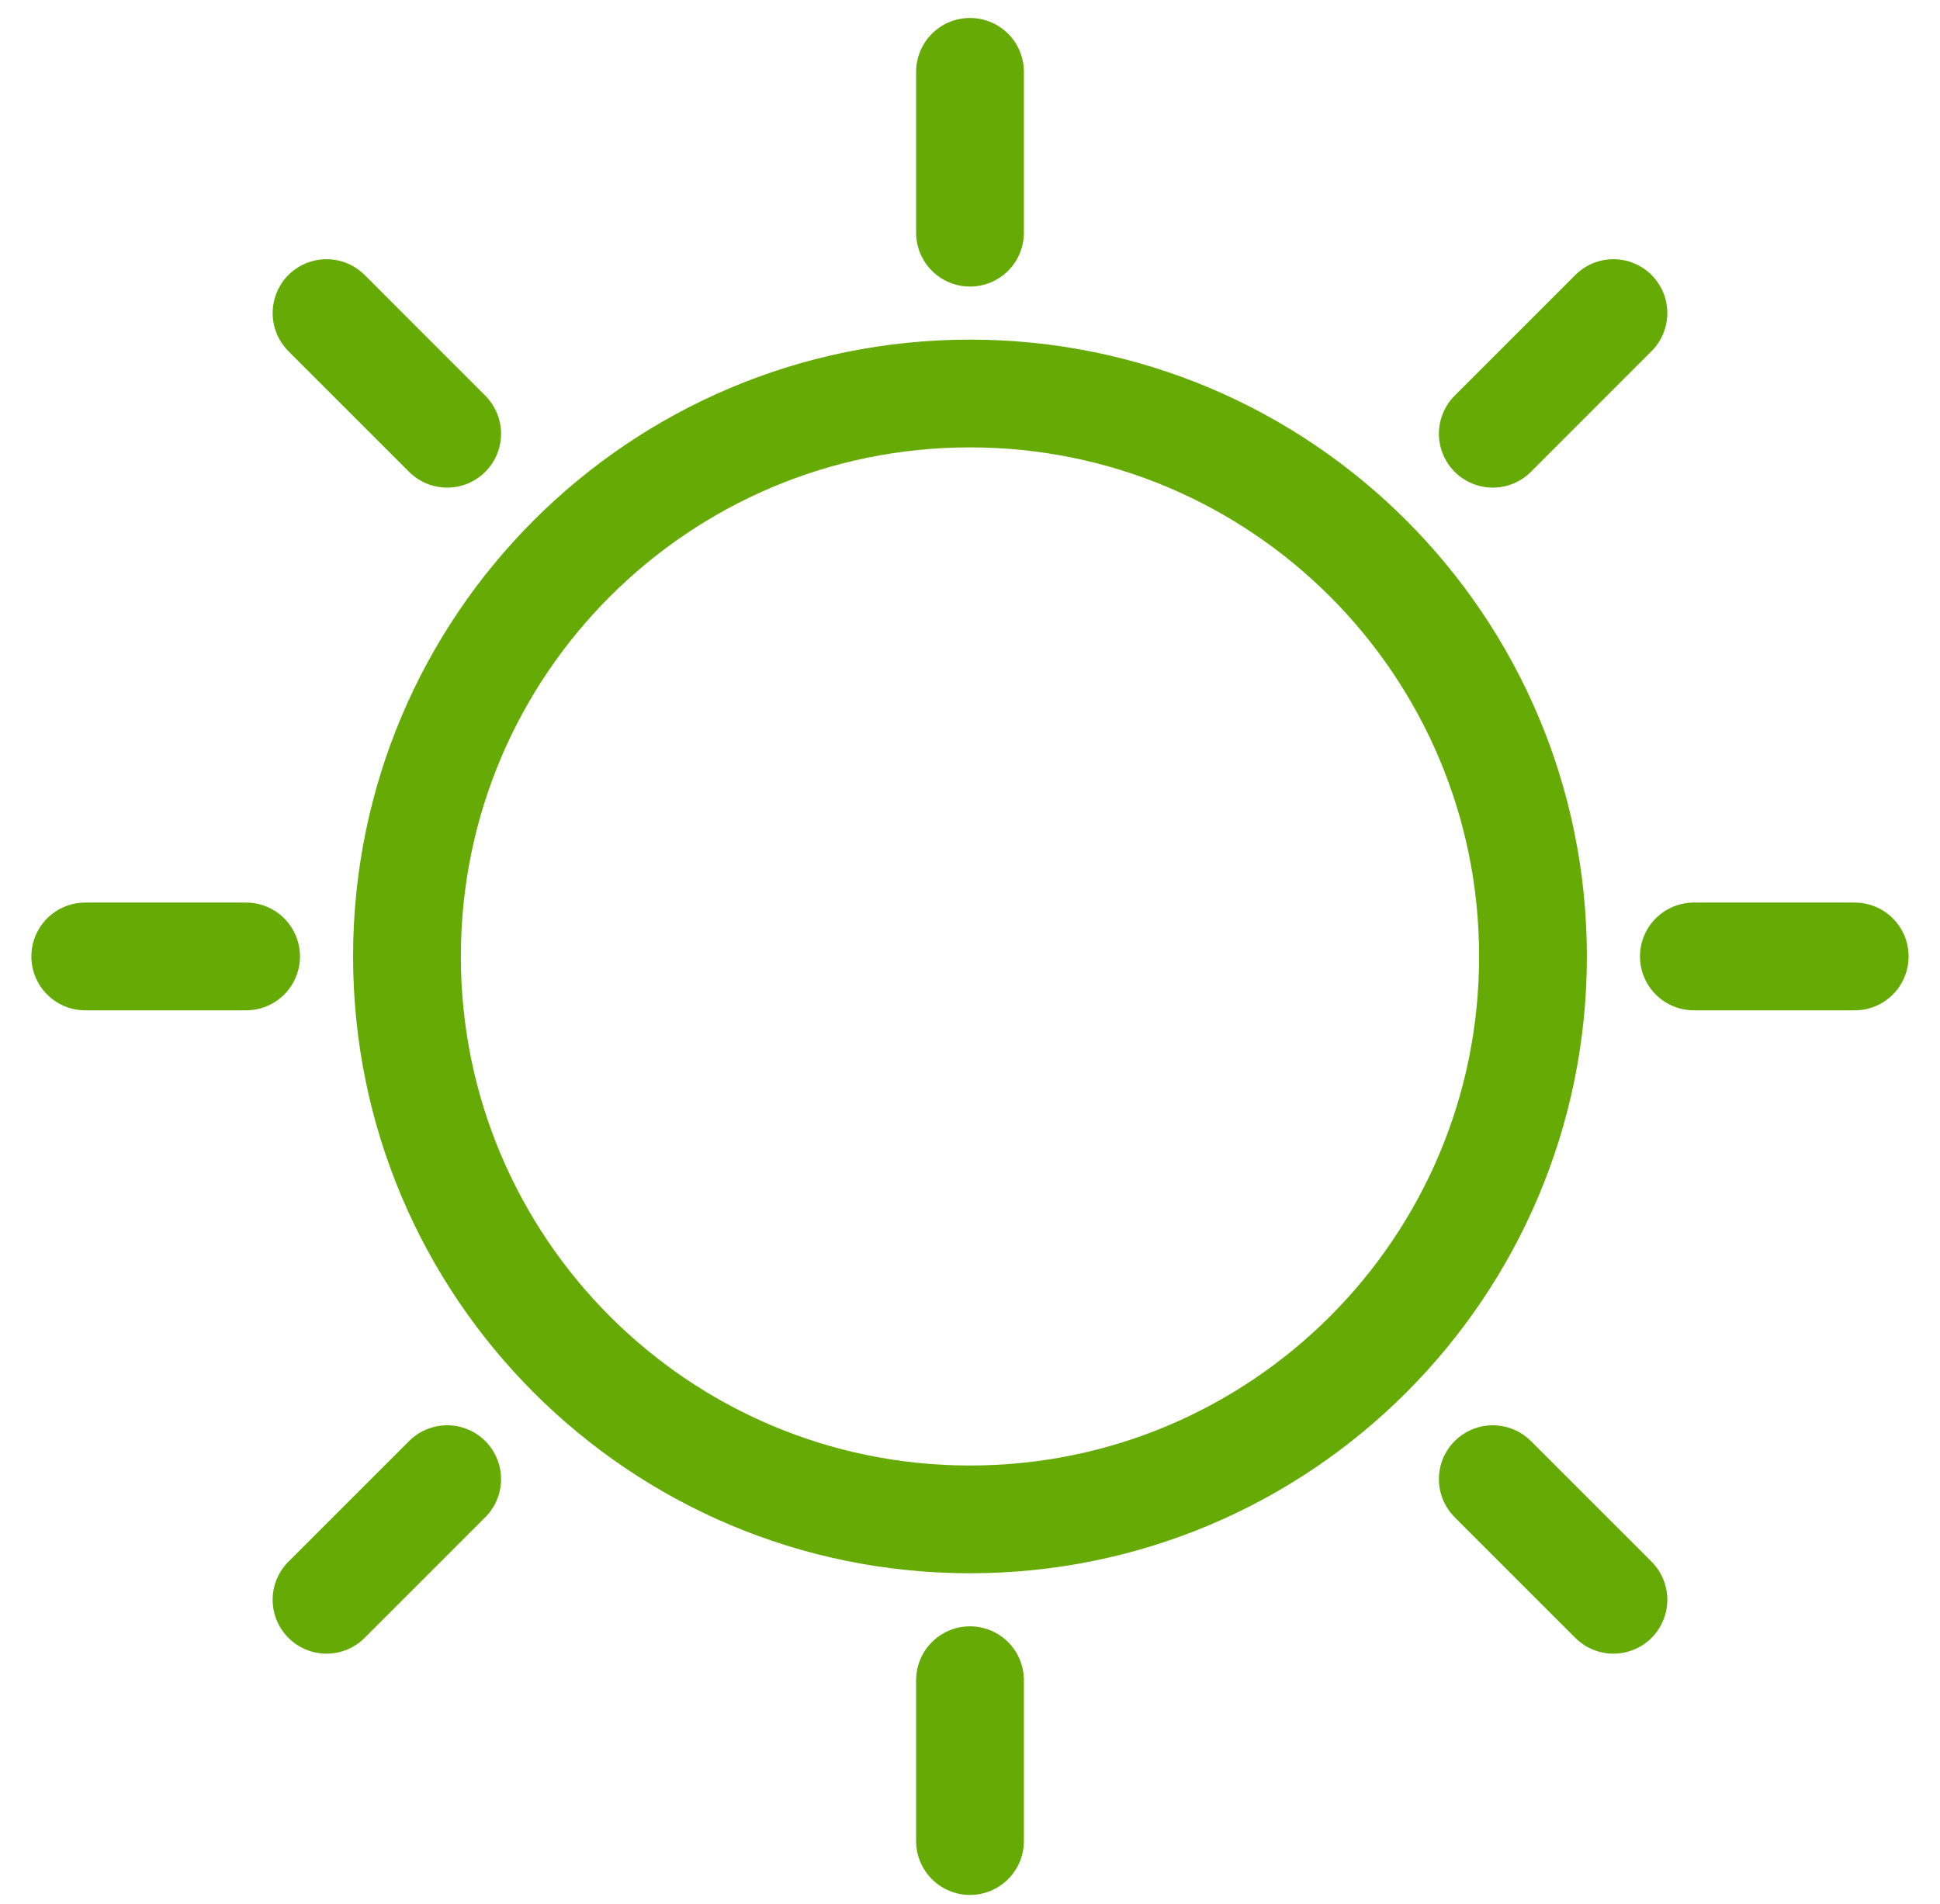
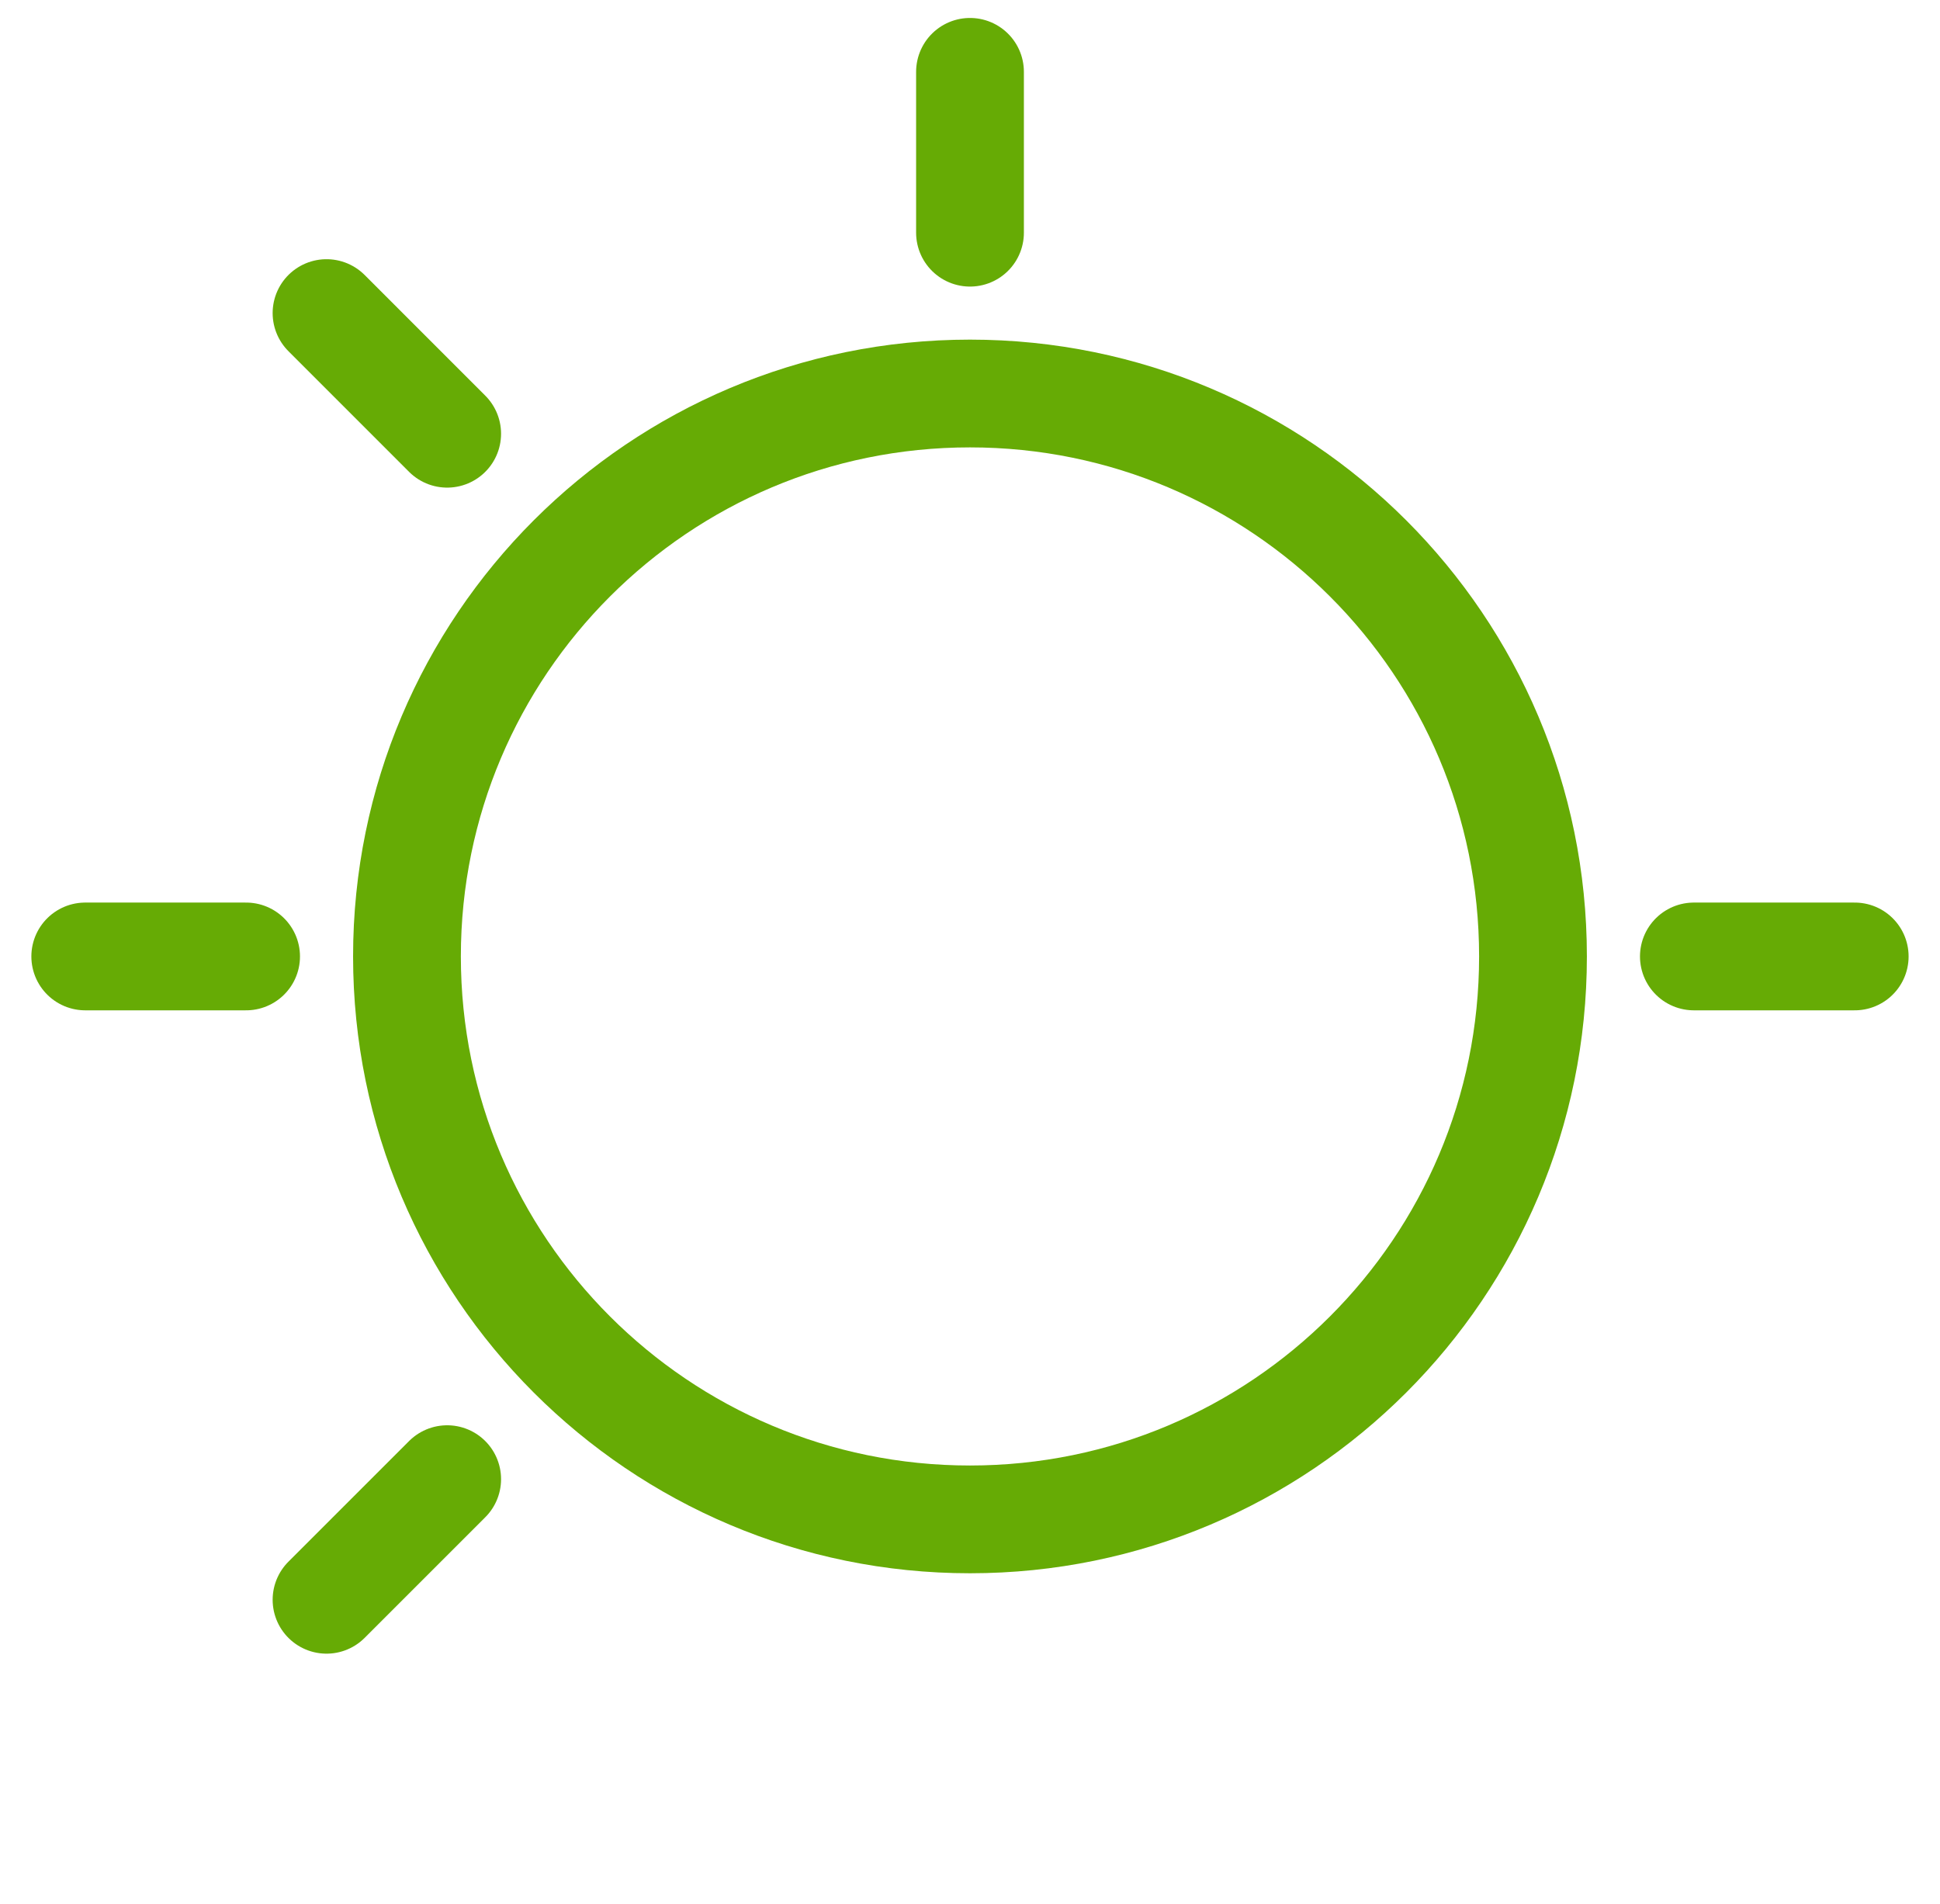
<svg xmlns="http://www.w3.org/2000/svg" width="54px" height="53px" viewBox="0 0 54 53" version="1.1">
  <title>ahorro-verano</title>
  <desc>Created with Sketch.</desc>
  <defs />
  <g id="Page-1" stroke="none" stroke-width="1" fill="none" fill-rule="evenodd" stroke-linecap="round" stroke-linejoin="round">
    <g id="SPANISH_ICONS_4" transform="translate(-867, -269)" stroke="#66AB05" stroke-width="3">
      <g id="ahorro-verano" transform="translate(869, 271)">
        <path d="M40.671,24.627 C40.671,15.972 33.655,8.955 25,8.955 C16.344,8.955 9.328,15.972 9.328,24.627 C9.328,33.282 16.344,40.299 25,40.299 C33.655,40.299 40.671,33.282 40.671,24.627 L40.671,24.627 Z" id="Stroke-63" />
-         <path d="M25,44.776 L25,49.254" id="Stroke-65" />
-         <path d="M39.552,39.179 L42.91,42.537" id="Stroke-67" />
        <path d="M45.149,24.627 L49.626,24.627" id="Stroke-69" />
-         <path d="M39.552,10.075 L42.91,6.716" id="Stroke-71" />
        <path d="M25,4.478 L25,0" id="Stroke-73" />
        <path d="M10.447,10.075 L7.089,6.716" id="Stroke-75" />
        <path d="M4.85,24.627 L0.373,24.627" id="Stroke-77" />
        <path d="M10.447,39.179 L7.089,42.537" id="Stroke-79" />
      </g>
    </g>
  </g>
</svg>